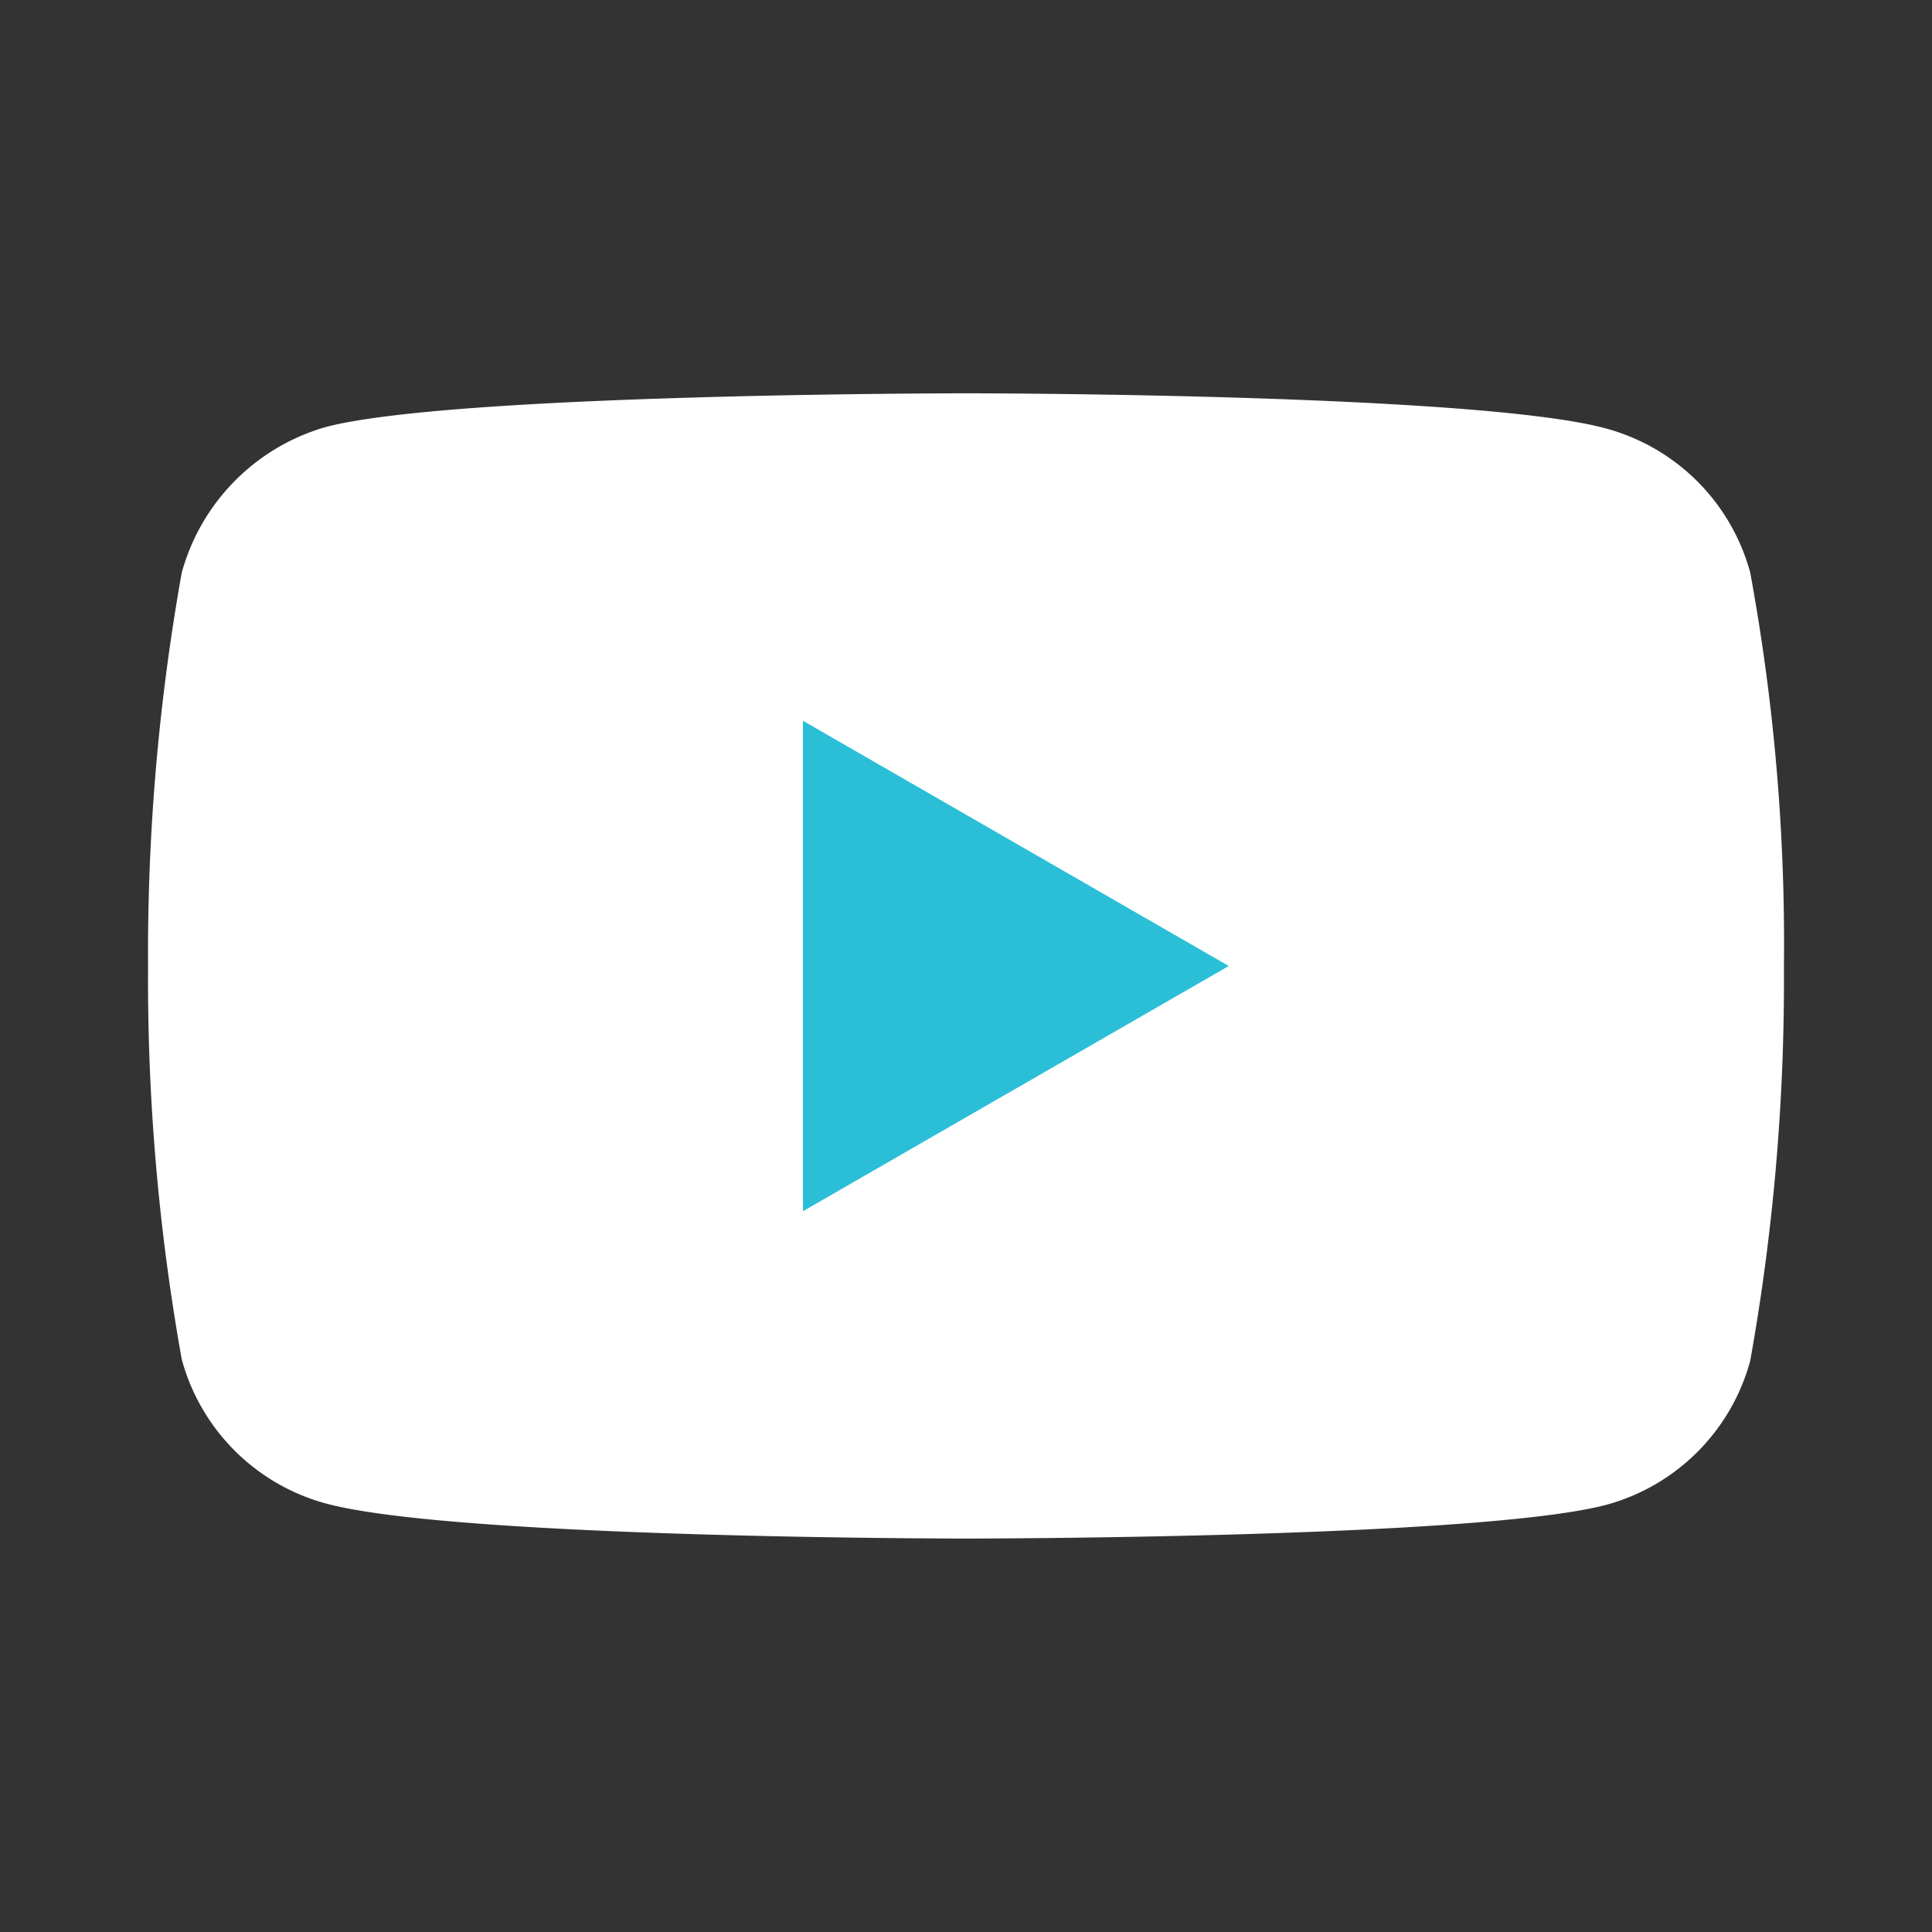
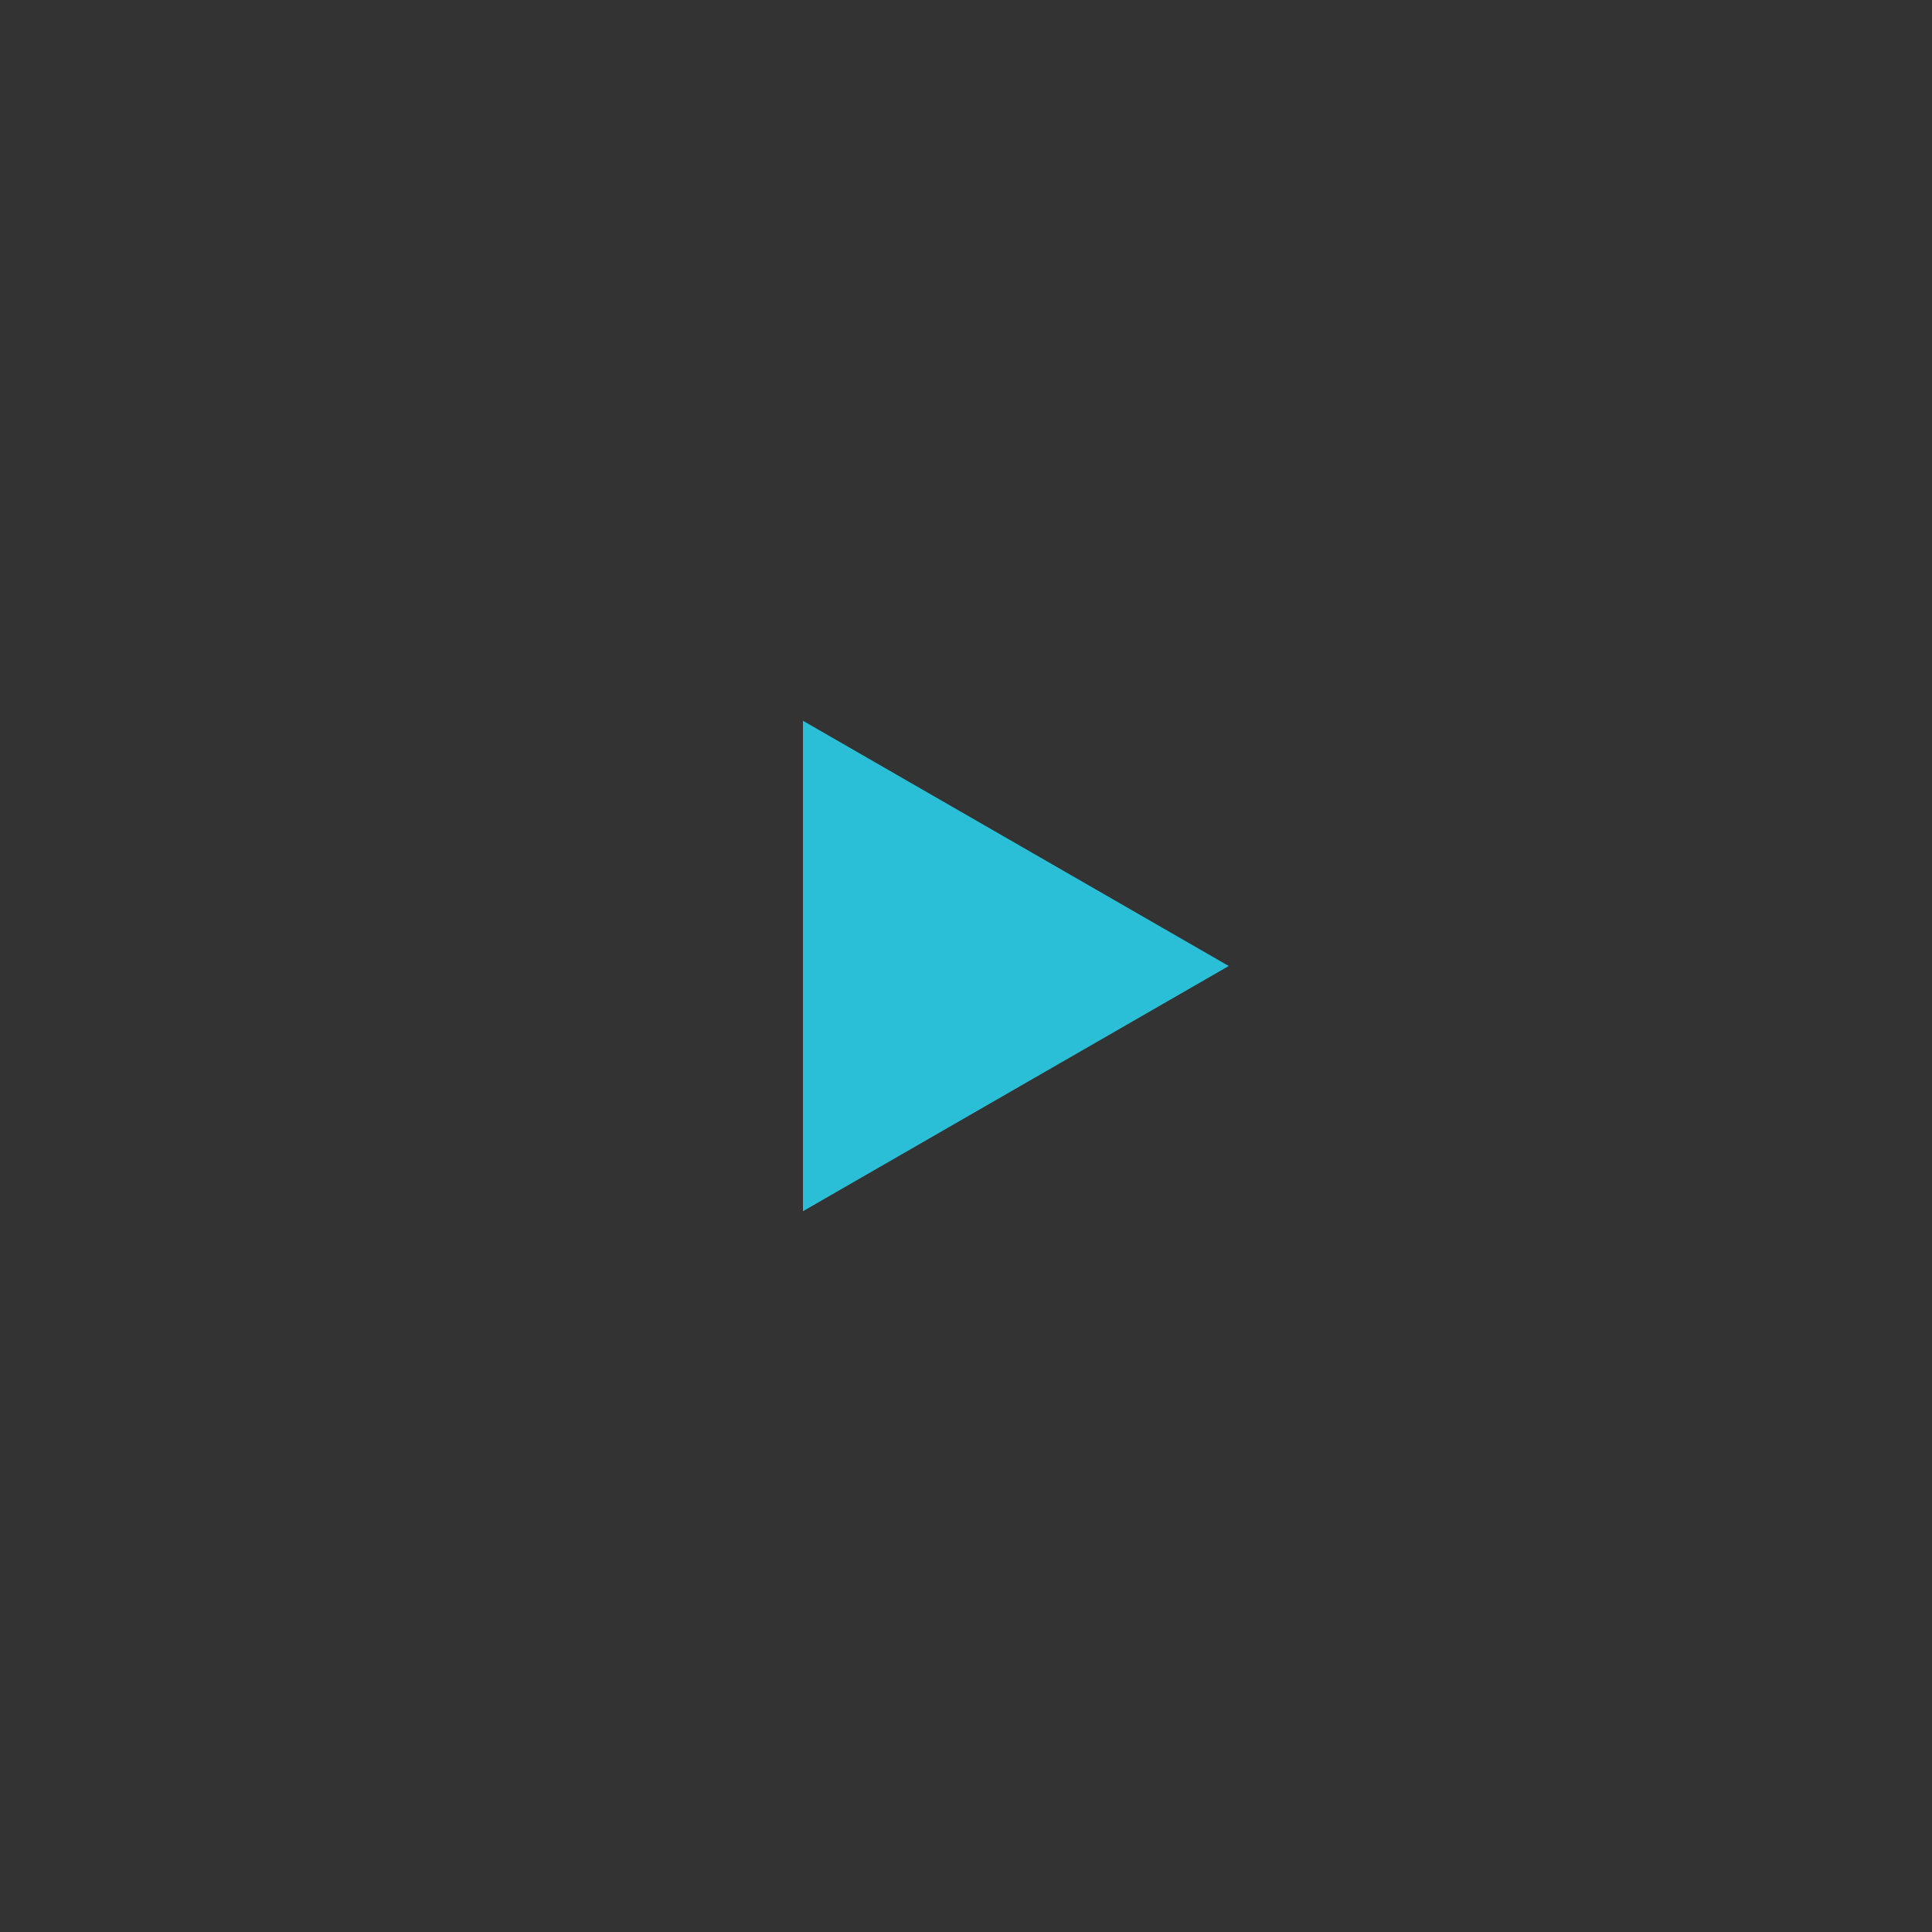
<svg xmlns="http://www.w3.org/2000/svg" width="28" height="28" viewBox="0 0 28 28">
  <rect x="0" y="0" width="28" height="28" fill="#333333" stroke="none" />
  <g id="Group_379" data-name="Group 379" transform="translate(-7826 5278)">
    <g id="youtube_3_" data-name="youtube (3)" transform="translate(7828.146 -5272.3)">
-       <path id="Path_53" data-name="Path 53" d="M23.22,2.6a2.97,2.97,0,0,0-2.09-2.09C19.275,0,11.854,0,11.854,0S4.433,0,2.578.488A3.031,3.031,0,0,0,.488,2.6,31.3,31.3,0,0,0,0,8.3,31.185,31.185,0,0,0,.488,14a2.971,2.971,0,0,0,2.09,2.09c1.875.508,9.276.508,9.276.508s7.421,0,9.276-.488a2.97,2.97,0,0,0,2.09-2.09,31.3,31.3,0,0,0,.488-5.7A29.709,29.709,0,0,0,23.22,2.6Zm0,0" transform="translate(0 0)" fill="#fff" />
-       <path id="Path_54" data-name="Path 54" d="M204.969,109.593l6.171-3.554-6.171-3.554Zm0,0" transform="translate(-195.478 -97.739)" fill="#2abfd7" />
+       <path id="Path_54" data-name="Path 54" d="M204.969,109.593l6.171-3.554-6.171-3.554Z" transform="translate(-195.478 -97.739)" fill="#2abfd7" />
    </g>
    <g id="Rectangle_221" data-name="Rectangle 221" transform="translate(7826 -5278)" fill="none" stroke="#707070" stroke-width="1" opacity="0">
      <rect width="28" height="28" stroke="none" />
-       <rect x="0.5" y="0.5" width="27" height="27" fill="none" />
    </g>
  </g>
</svg>